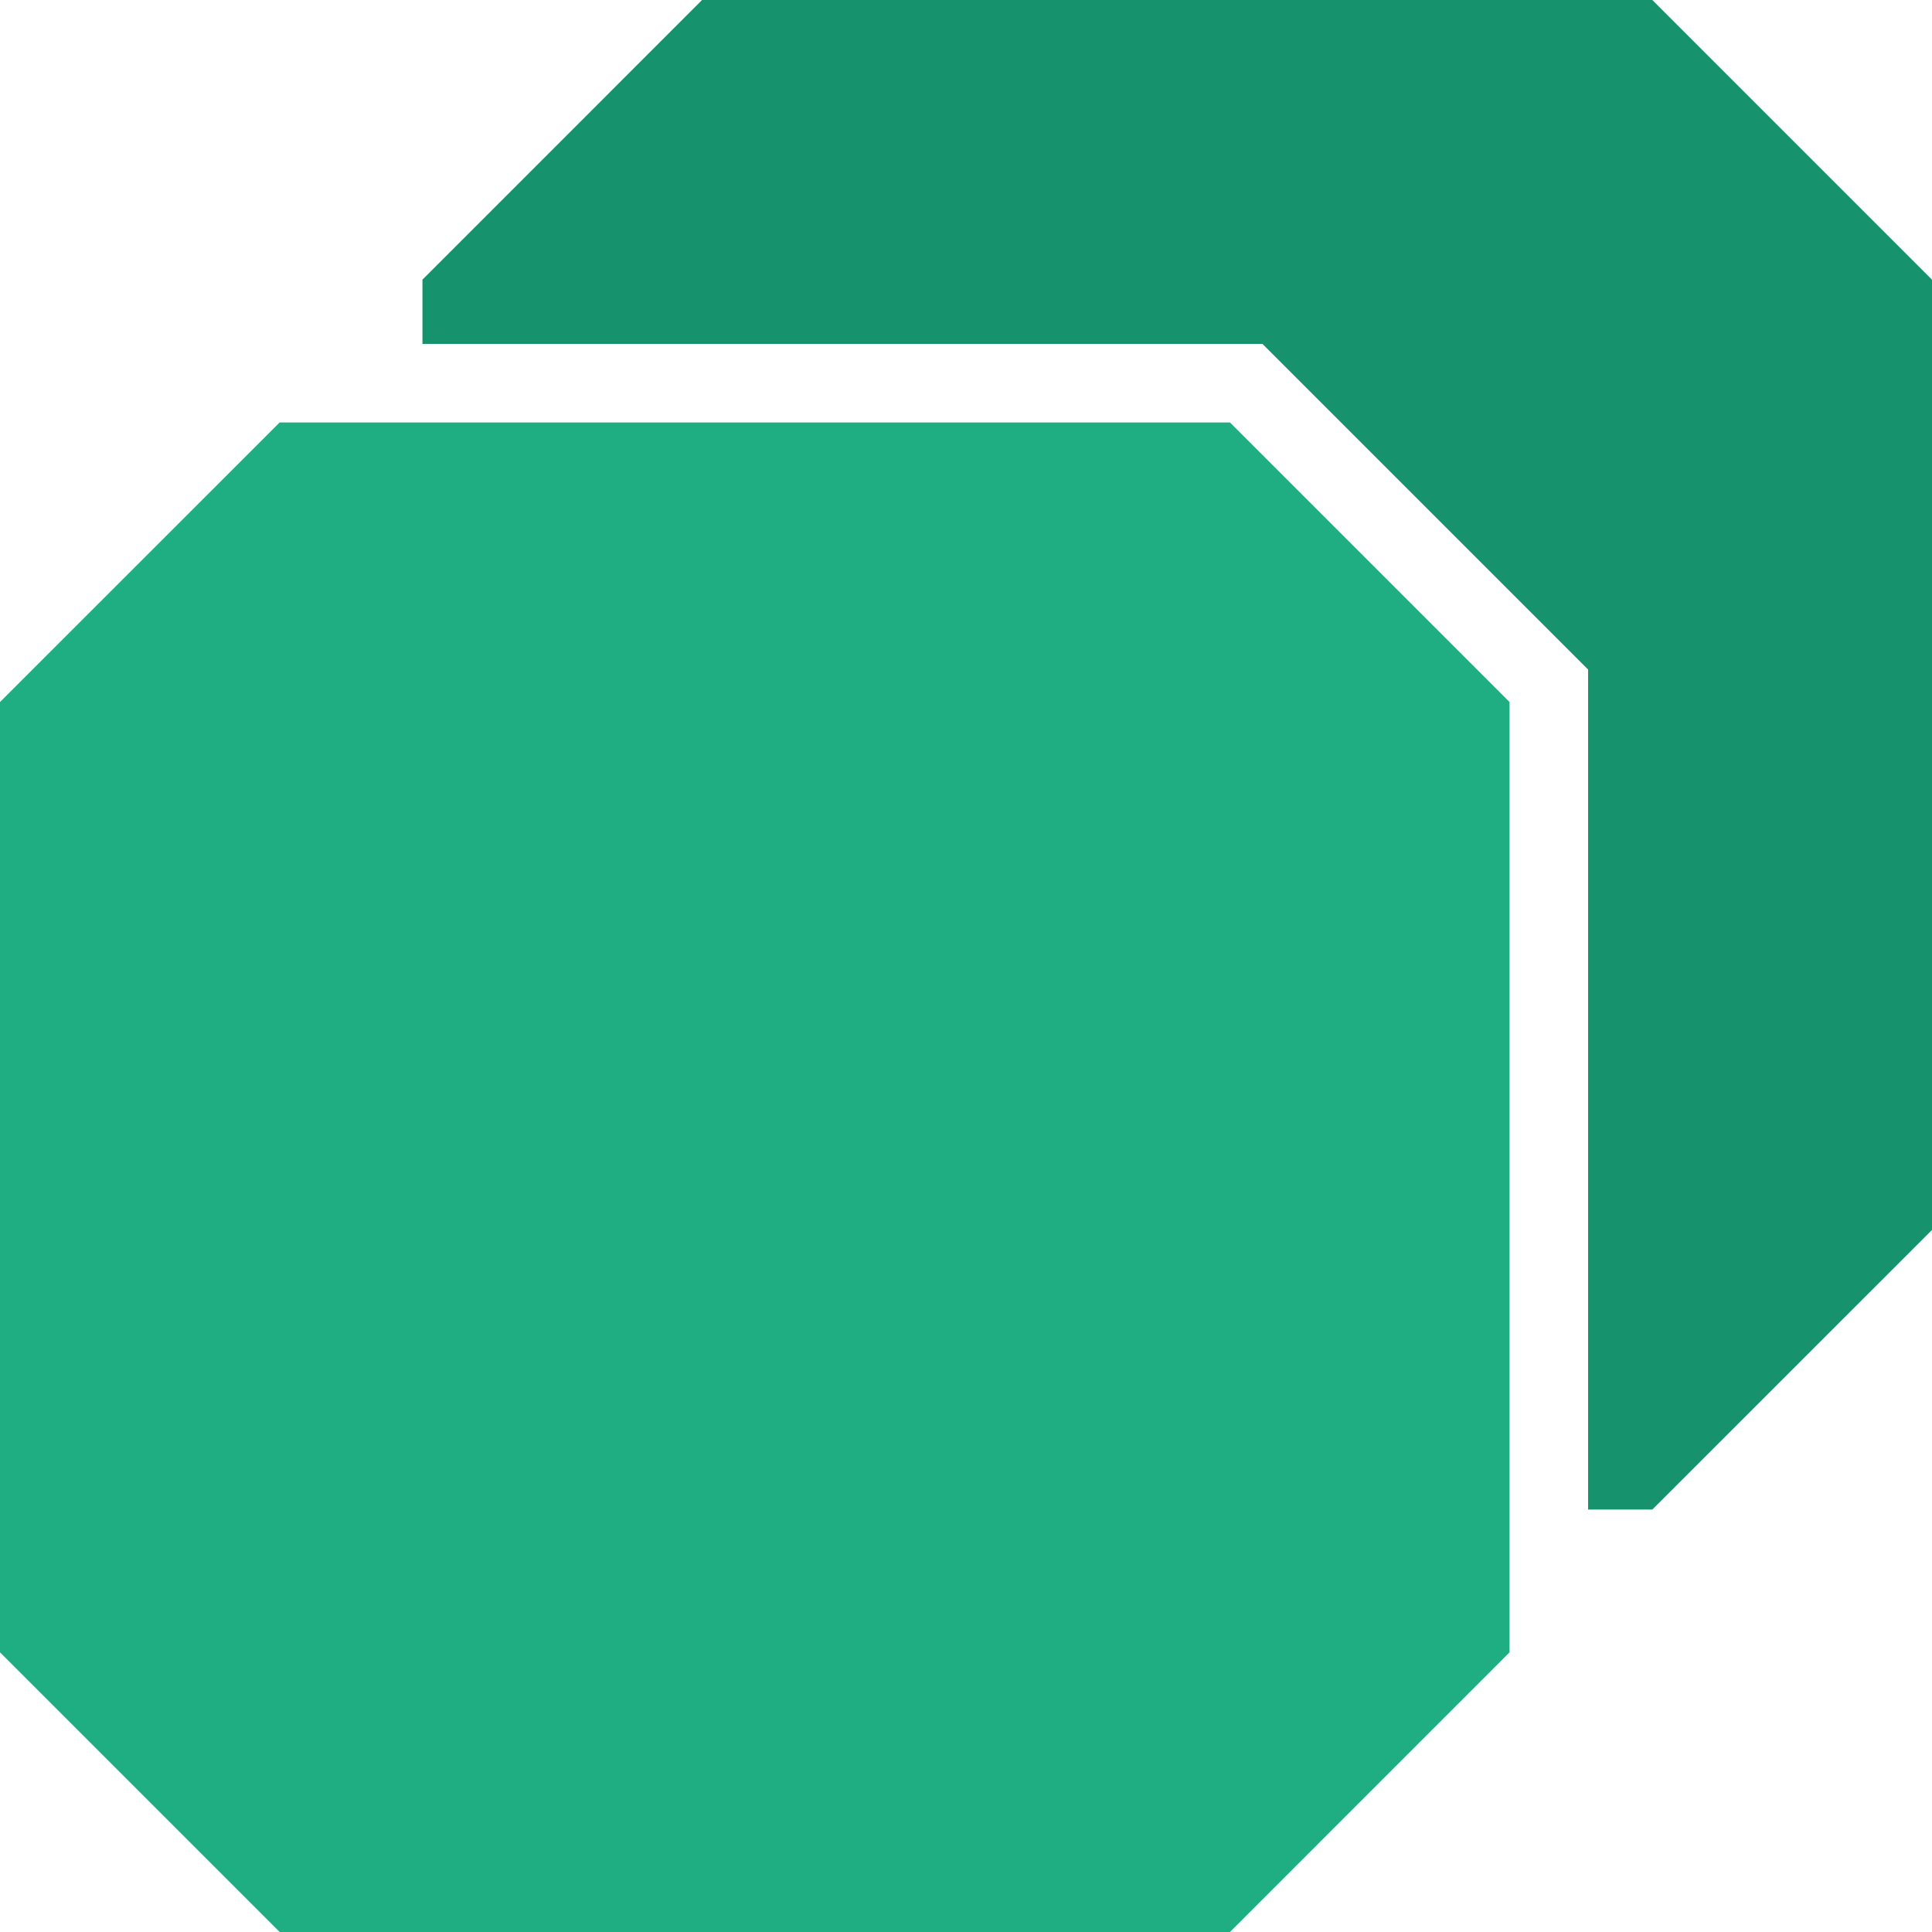
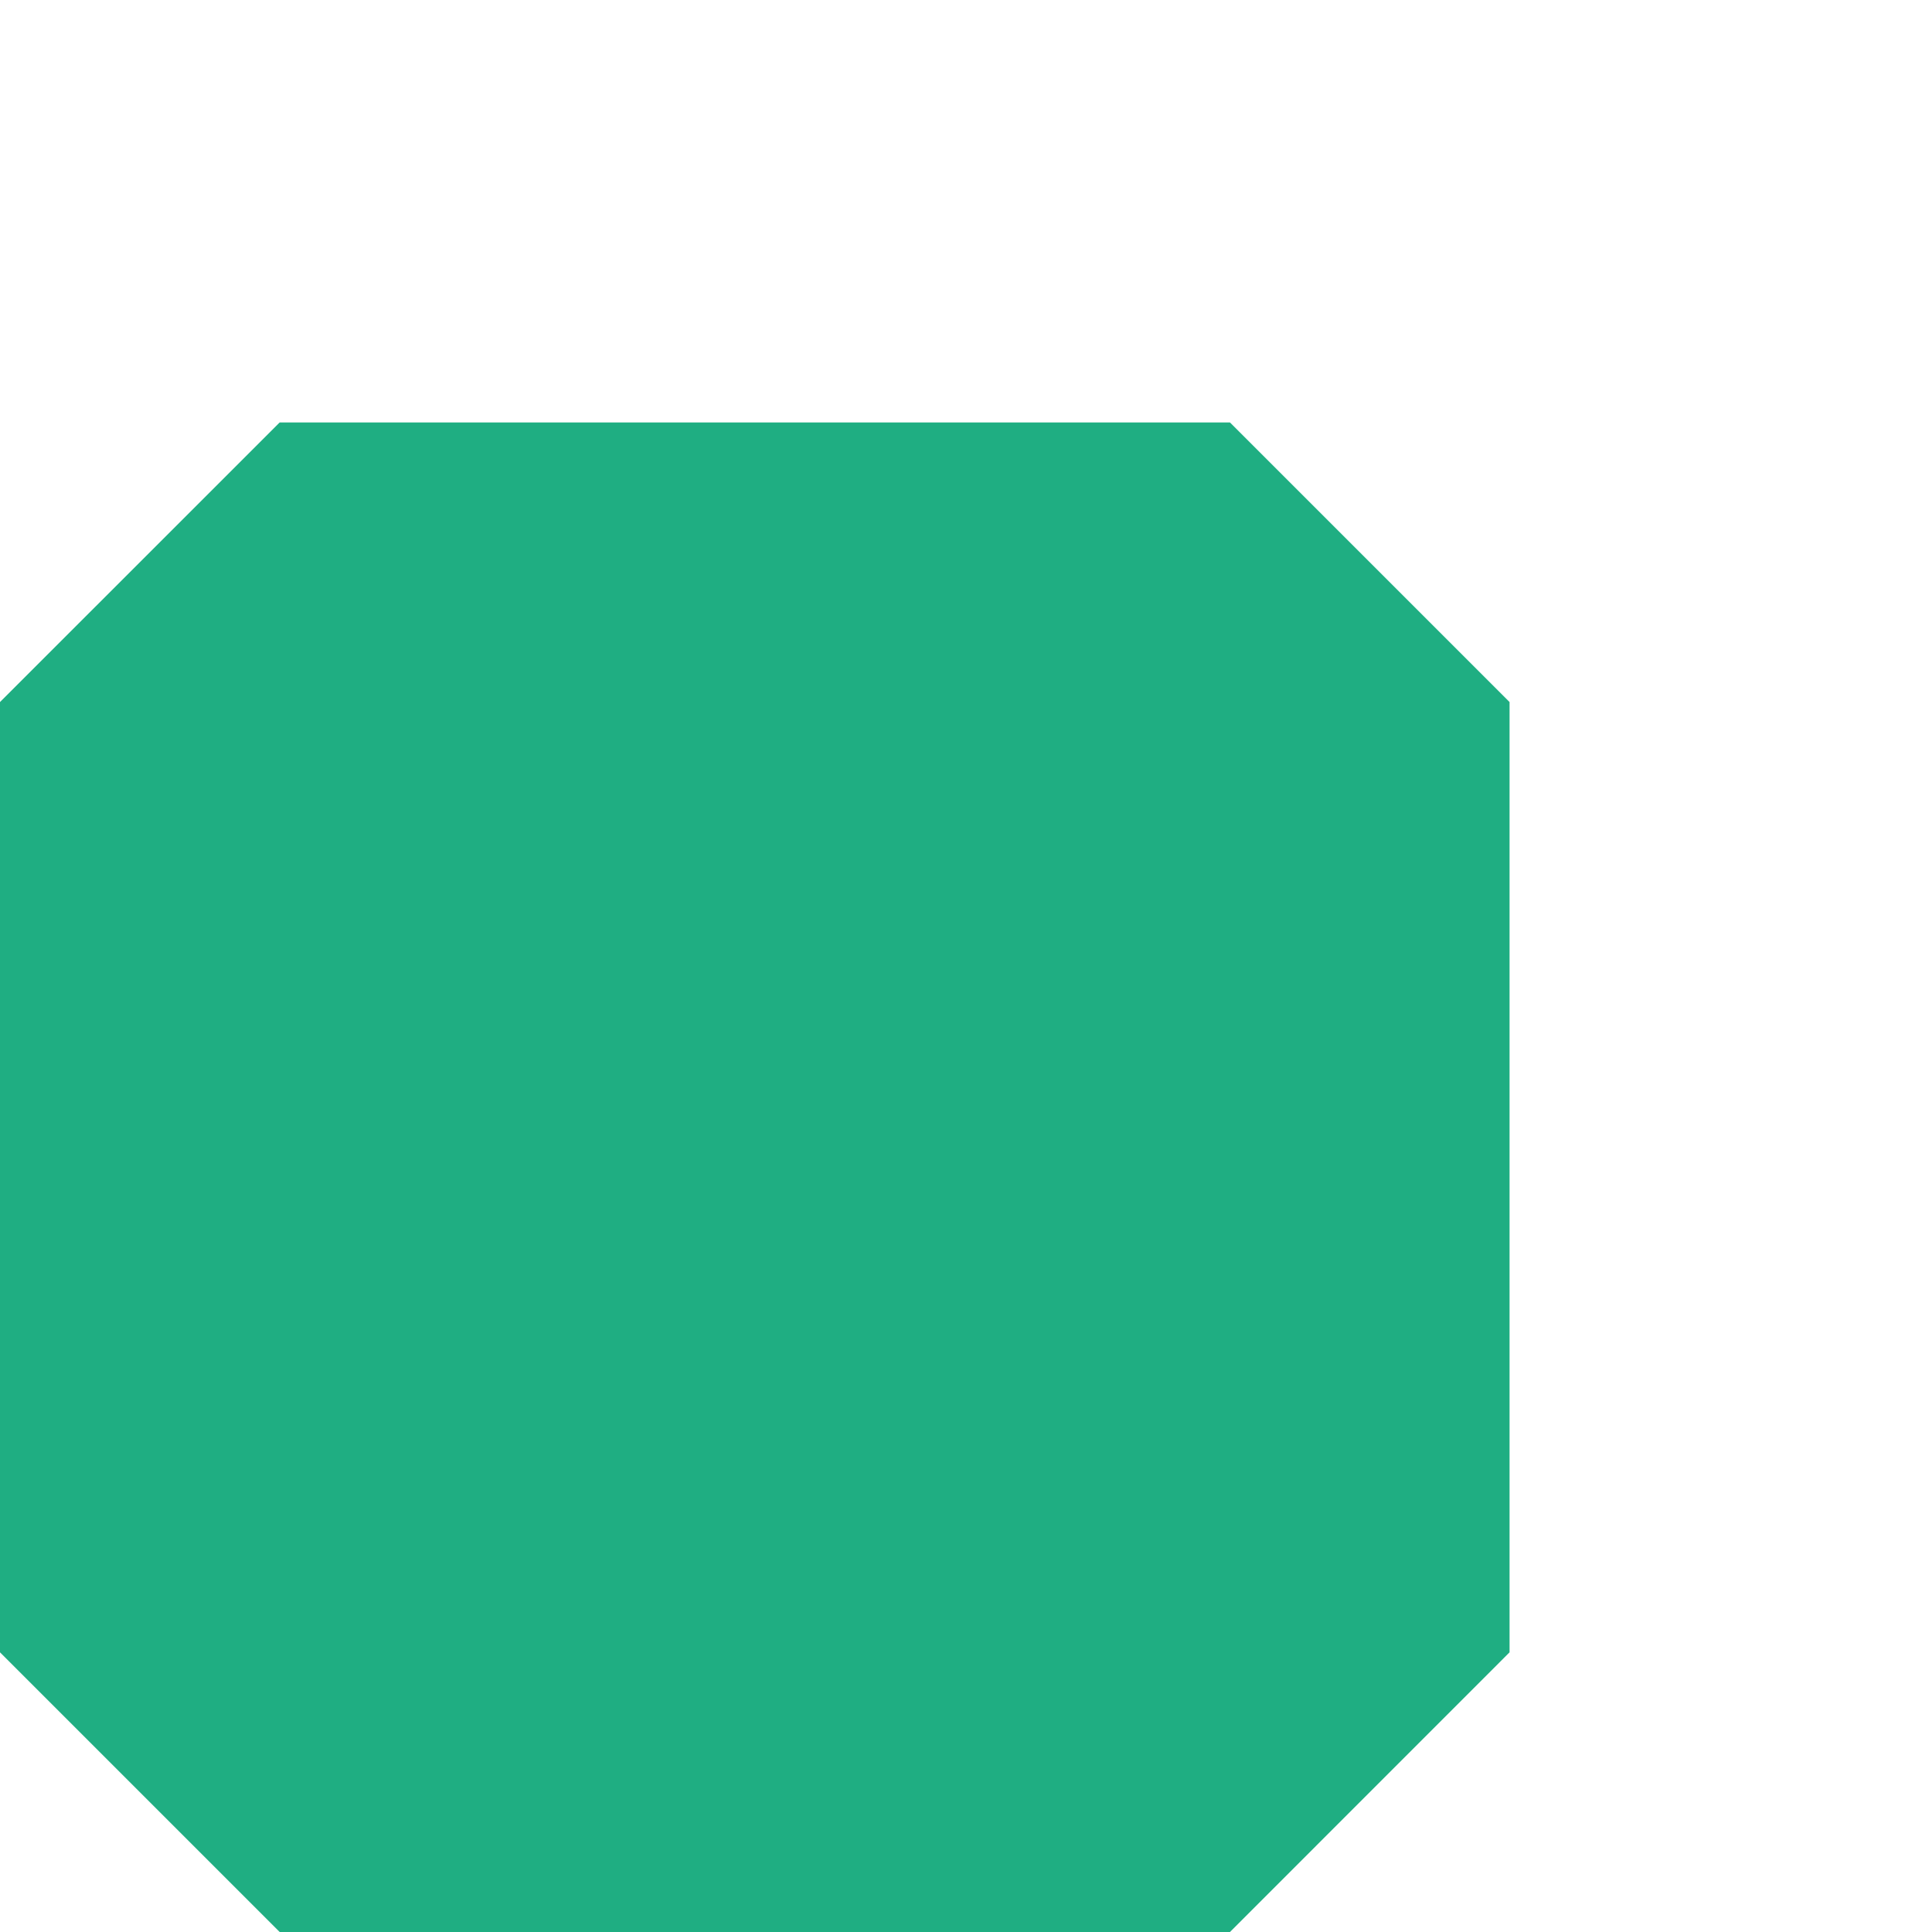
<svg xmlns="http://www.w3.org/2000/svg" viewBox="0 0 246 246">
  <defs>
    <style>.cls-1{fill:#16936c;}.cls-2{fill:#1fae82;}</style>
  </defs>
  <g id="Layer_2" data-name="Layer 2">
    <g id="Layer_1-2" data-name="Layer 1">
-       <polygon class="cls-1" points="246 35.61 246 156.61 210.39 192.21 202.21 192.21 202.21 85.25 160.75 43.79 53.79 43.79 53.79 35.61 89.39 0 210.39 0 246 35.61" />
      <polygon class="cls-2" points="192.21 89.39 192.21 210.39 156.61 246 35.61 246 0 210.39 0 89.39 35.61 53.79 156.61 53.79 192.21 89.39" />
    </g>
  </g>
</svg>